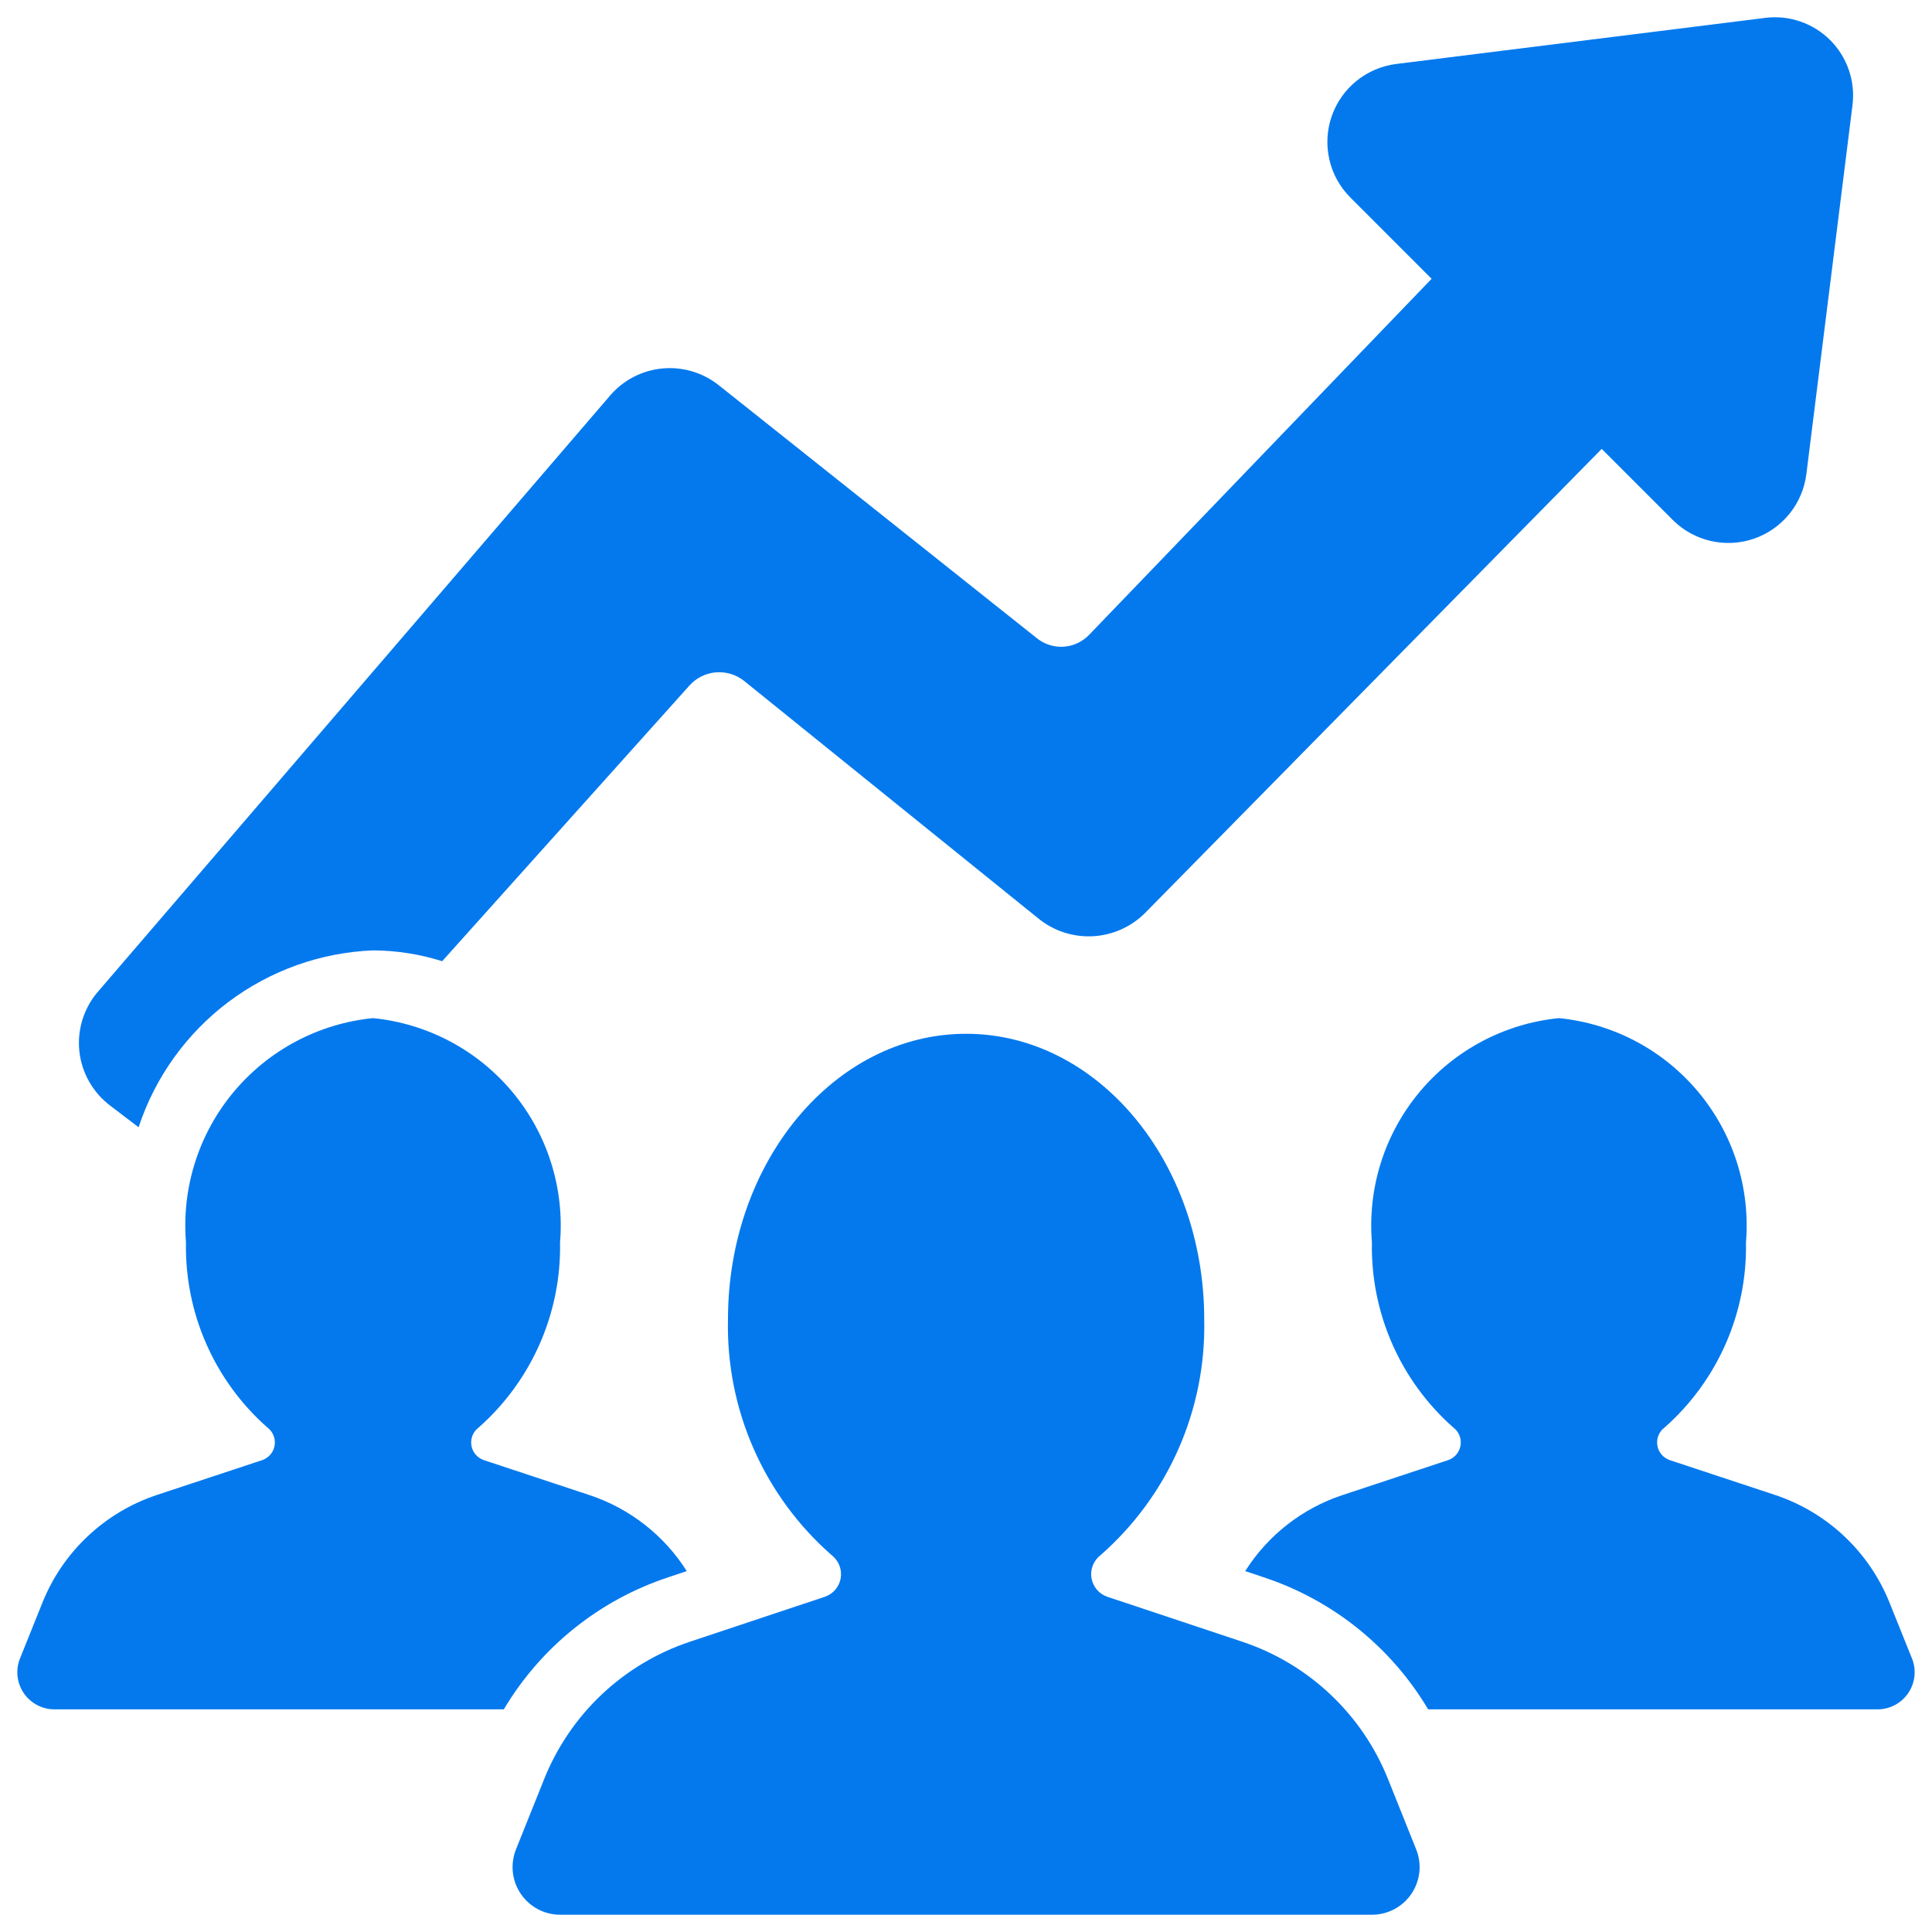
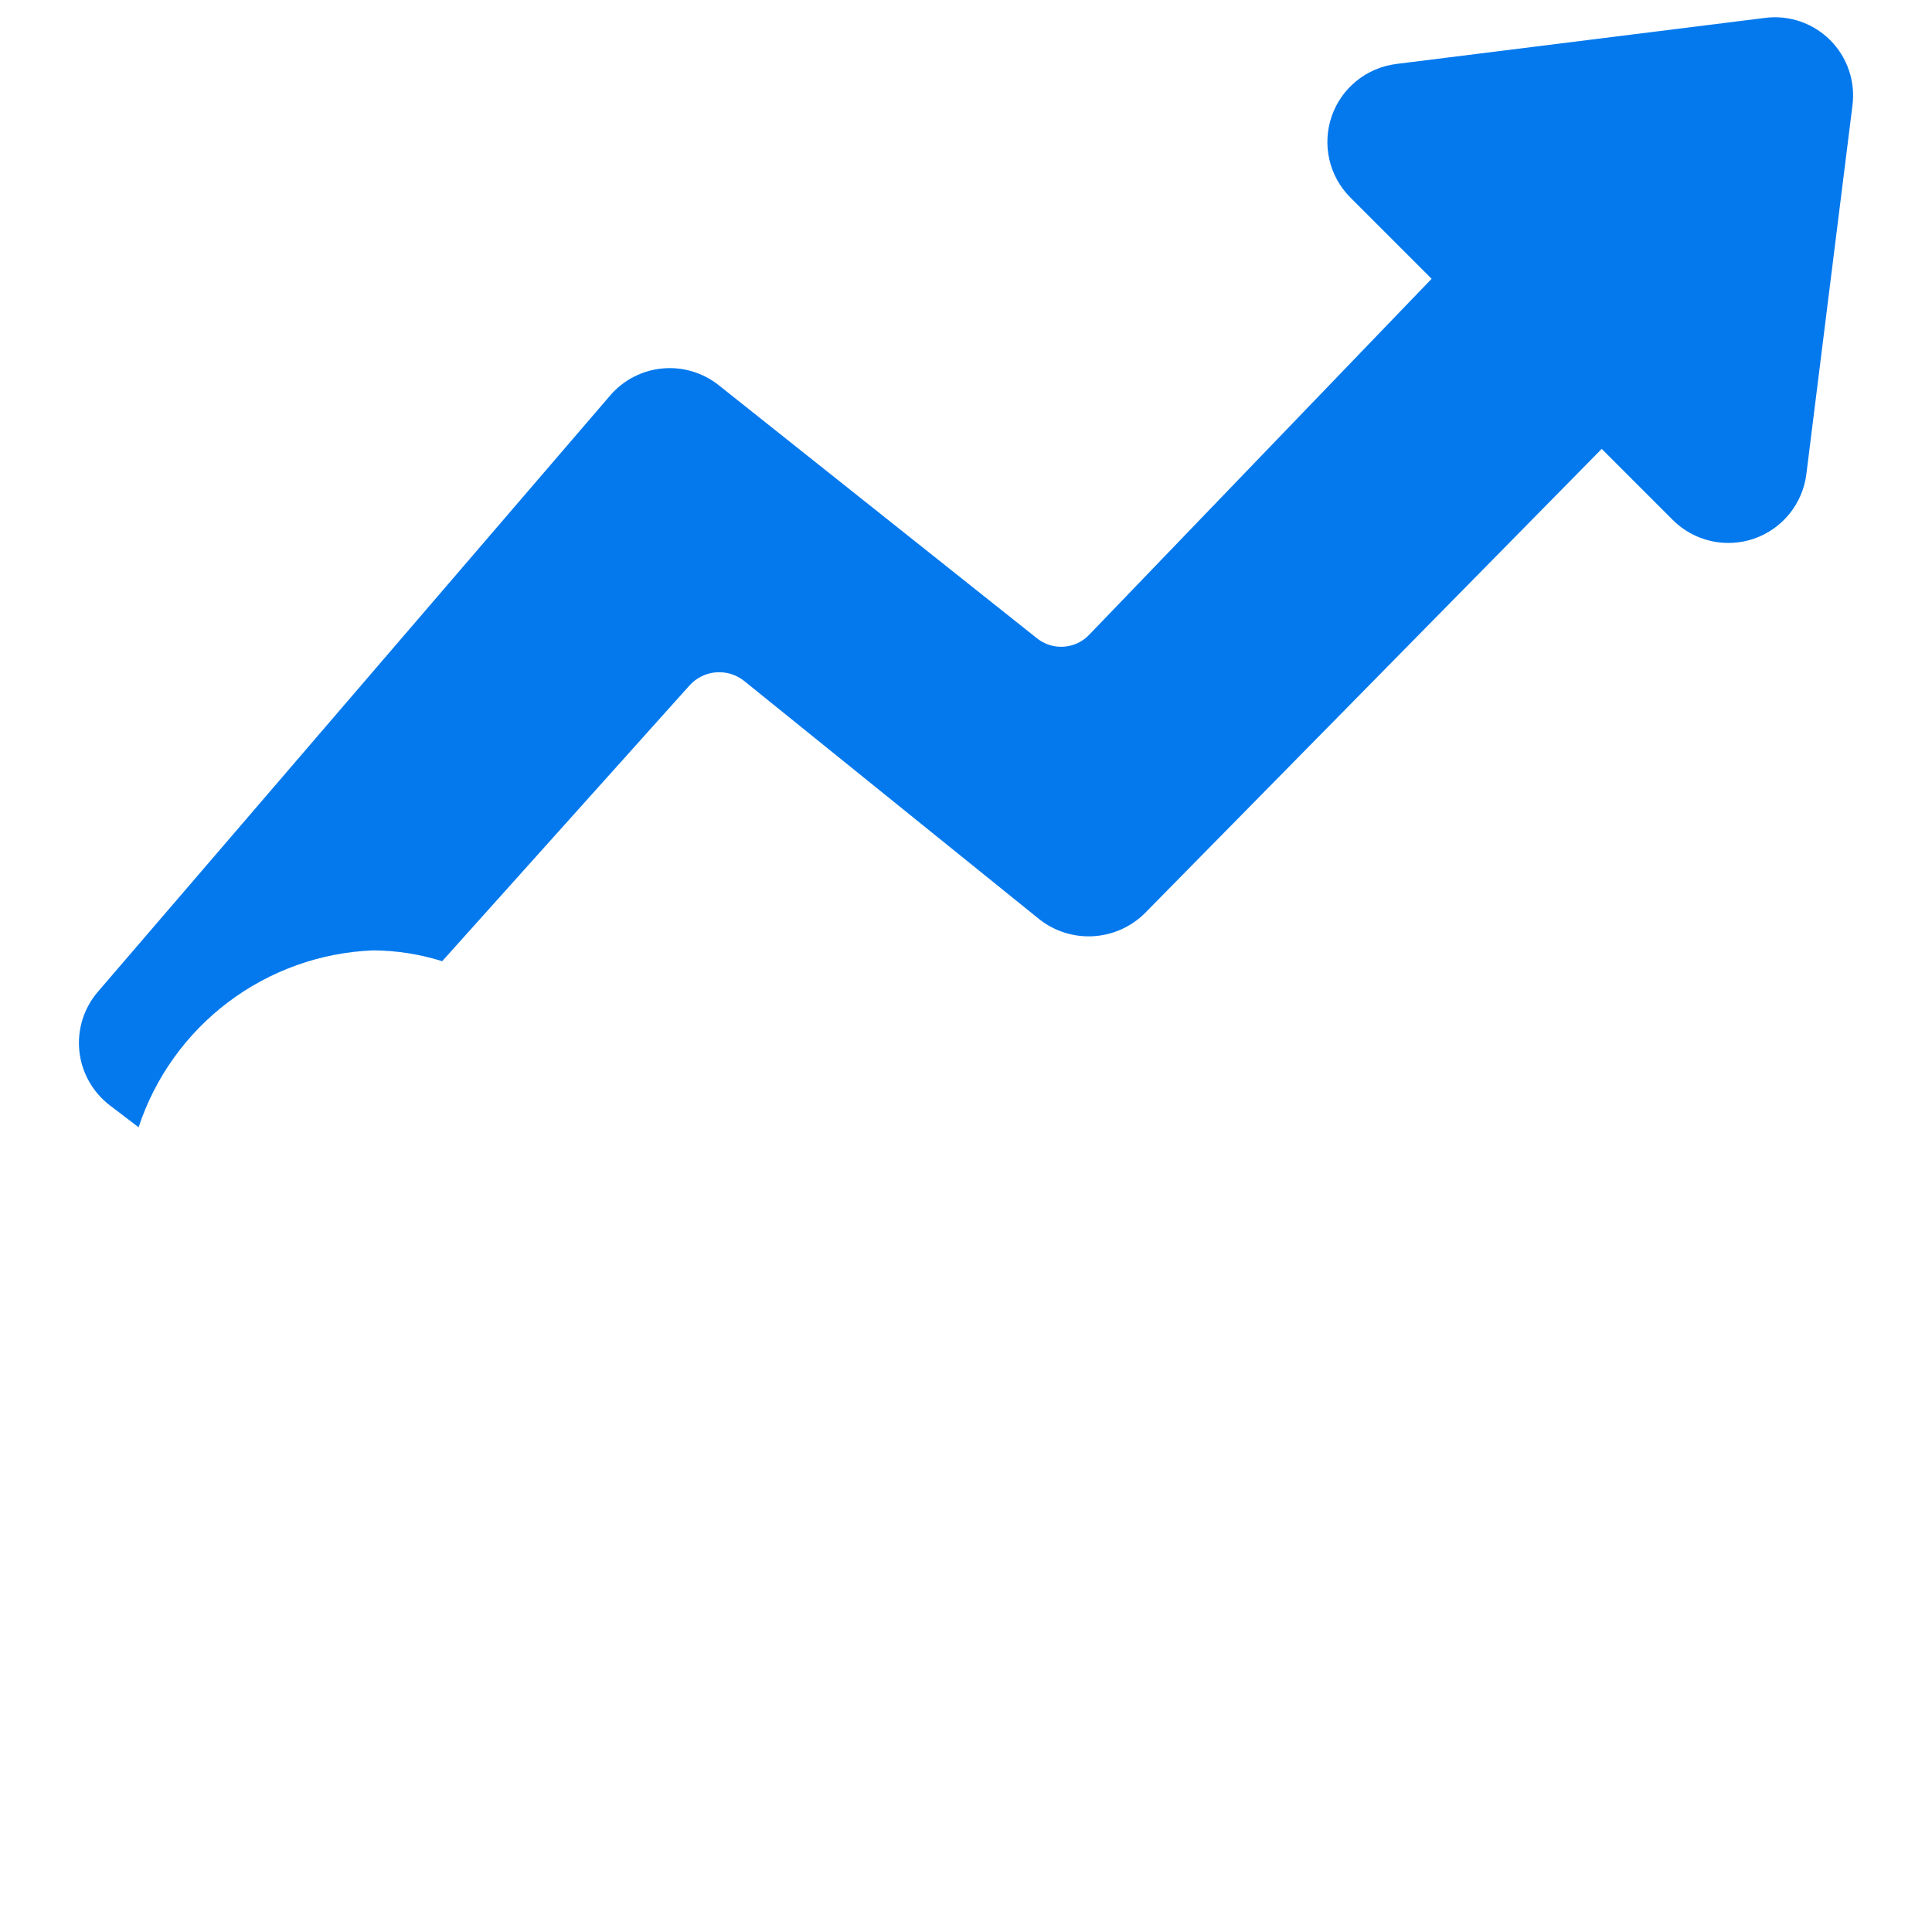
<svg xmlns="http://www.w3.org/2000/svg" width="49" height="49" viewBox="0 0 49 49" fill="none">
-   <path d="M31.506 41.638L28.084 40.498C27.98 40.462 27.888 40.399 27.817 40.315C27.746 40.231 27.7 40.129 27.682 40.021C27.665 39.912 27.677 39.801 27.718 39.699C27.759 39.597 27.826 39.508 27.914 39.441C28.762 38.697 29.437 37.777 29.891 36.744C30.345 35.712 30.567 34.593 30.542 33.465C30.542 29.464 27.837 26.219 24.502 26.219C21.168 26.219 18.463 29.464 18.463 33.465C18.438 34.593 18.66 35.712 19.114 36.744C19.568 37.777 20.243 38.697 21.091 39.441C21.178 39.508 21.246 39.597 21.287 39.699C21.328 39.801 21.34 39.912 21.323 40.021C21.305 40.129 21.259 40.231 21.188 40.315C21.117 40.399 21.024 40.462 20.92 40.498L17.498 41.638C16.666 41.915 15.903 42.371 15.264 42.973C14.626 43.575 14.126 44.31 13.8 45.125L13.086 46.906C13.013 47.089 12.986 47.288 13.007 47.484C13.028 47.68 13.097 47.868 13.208 48.032C13.319 48.195 13.468 48.329 13.642 48.422C13.817 48.514 14.011 48.563 14.209 48.562H34.796C34.993 48.563 35.188 48.514 35.362 48.422C35.537 48.329 35.686 48.195 35.797 48.032C35.907 47.868 35.976 47.68 35.998 47.484C36.019 47.288 35.992 47.089 35.918 46.906L35.205 45.125C34.879 44.31 34.379 43.575 33.74 42.973C33.102 42.371 32.339 41.915 31.506 41.638Z" fill="#0479EE" />
-   <path d="M17.418 39.847L16.954 40.002C15.204 40.579 13.72 41.769 12.778 43.353H1.382C1.229 43.354 1.077 43.316 0.941 43.244C0.805 43.172 0.689 43.068 0.602 42.941C0.516 42.814 0.462 42.668 0.445 42.515C0.428 42.362 0.449 42.207 0.506 42.065L1.073 40.655C1.327 40.017 1.717 39.443 2.216 38.971C2.714 38.499 3.31 38.141 3.96 37.922L6.659 37.029C6.739 36.999 6.811 36.949 6.865 36.883C6.919 36.816 6.954 36.737 6.966 36.652C6.979 36.567 6.968 36.481 6.935 36.402C6.902 36.323 6.848 36.254 6.779 36.203C6.116 35.617 5.588 34.894 5.232 34.084C4.876 33.274 4.7 32.396 4.717 31.511C4.604 30.13 5.037 28.76 5.925 27.696C6.812 26.632 8.082 25.959 9.46 25.822C10.839 25.959 12.109 26.632 12.996 27.696C13.884 28.76 14.317 30.13 14.204 31.511C14.221 32.396 14.045 33.274 13.689 34.084C13.333 34.894 12.805 35.617 12.142 36.203C12.073 36.254 12.019 36.323 11.986 36.402C11.953 36.481 11.942 36.567 11.955 36.652C11.967 36.737 12.002 36.816 12.056 36.883C12.11 36.949 12.181 36.999 12.262 37.029L14.96 37.922C15.977 38.261 16.845 38.941 17.418 39.847ZM47.617 43.353H36.221C35.279 41.769 33.795 40.579 32.045 40.002L31.581 39.847C32.154 38.941 33.022 38.261 34.039 37.922L36.737 37.029C36.818 36.999 36.889 36.949 36.943 36.883C36.997 36.816 37.032 36.737 37.044 36.652C37.057 36.567 37.046 36.481 37.013 36.402C36.98 36.323 36.926 36.254 36.857 36.203C36.194 35.617 35.666 34.894 35.31 34.084C34.954 33.274 34.778 32.396 34.795 31.511C34.682 30.13 35.115 28.76 36.003 27.696C36.89 26.632 38.16 25.959 39.539 25.822C40.917 25.959 42.187 26.632 43.074 27.696C43.962 28.76 44.395 30.13 44.282 31.511C44.299 32.396 44.123 33.274 43.767 34.084C43.411 34.894 42.883 35.617 42.22 36.203C42.151 36.254 42.097 36.323 42.064 36.402C42.031 36.481 42.02 36.567 42.033 36.652C42.045 36.737 42.08 36.816 42.134 36.883C42.188 36.949 42.26 36.999 42.34 37.029L45.039 37.922C45.689 38.141 46.285 38.499 46.783 38.971C47.282 39.443 47.672 40.017 47.926 40.655L48.493 42.065C48.55 42.207 48.571 42.362 48.554 42.515C48.537 42.668 48.483 42.814 48.397 42.941C48.31 43.068 48.194 43.172 48.058 43.244C47.922 43.316 47.77 43.354 47.617 43.353Z" fill="#0479EE" />
  <path d="M46.983 2.671L45.814 12.021C45.768 12.391 45.62 12.741 45.385 13.031C45.15 13.322 44.838 13.54 44.486 13.662C44.133 13.783 43.753 13.804 43.389 13.72C43.025 13.637 42.692 13.453 42.428 13.19L40.623 11.385L29.039 23.158C28.688 23.508 28.222 23.716 27.727 23.745C27.233 23.773 26.746 23.62 26.358 23.313L18.864 17.263C18.662 17.106 18.408 17.031 18.153 17.053C17.898 17.075 17.66 17.193 17.489 17.383L11.215 24.378C10.648 24.2 10.057 24.107 9.462 24.104C8.132 24.157 6.85 24.615 5.787 25.417C4.725 26.218 3.932 27.325 3.515 28.59L2.793 28.04C2.576 27.875 2.395 27.669 2.261 27.432C2.126 27.195 2.042 26.933 2.013 26.663C1.984 26.392 2.011 26.118 2.092 25.858C2.173 25.599 2.306 25.358 2.484 25.152L15.478 10.027C15.814 9.637 16.288 9.393 16.801 9.345C17.314 9.297 17.825 9.449 18.228 9.769L26.289 16.18C26.481 16.338 26.727 16.418 26.976 16.402C27.225 16.386 27.459 16.276 27.629 16.094L36.309 7.071L34.247 5.008C33.983 4.744 33.799 4.411 33.716 4.047C33.632 3.683 33.653 3.303 33.774 2.951C33.896 2.598 34.114 2.286 34.405 2.051C34.695 1.817 35.045 1.668 35.415 1.622L44.765 0.454C45.066 0.415 45.371 0.446 45.657 0.544C45.944 0.642 46.204 0.804 46.418 1.018C46.632 1.232 46.794 1.492 46.892 1.779C46.99 2.065 47.021 2.37 46.983 2.671Z" fill="#0479EE" />
</svg>